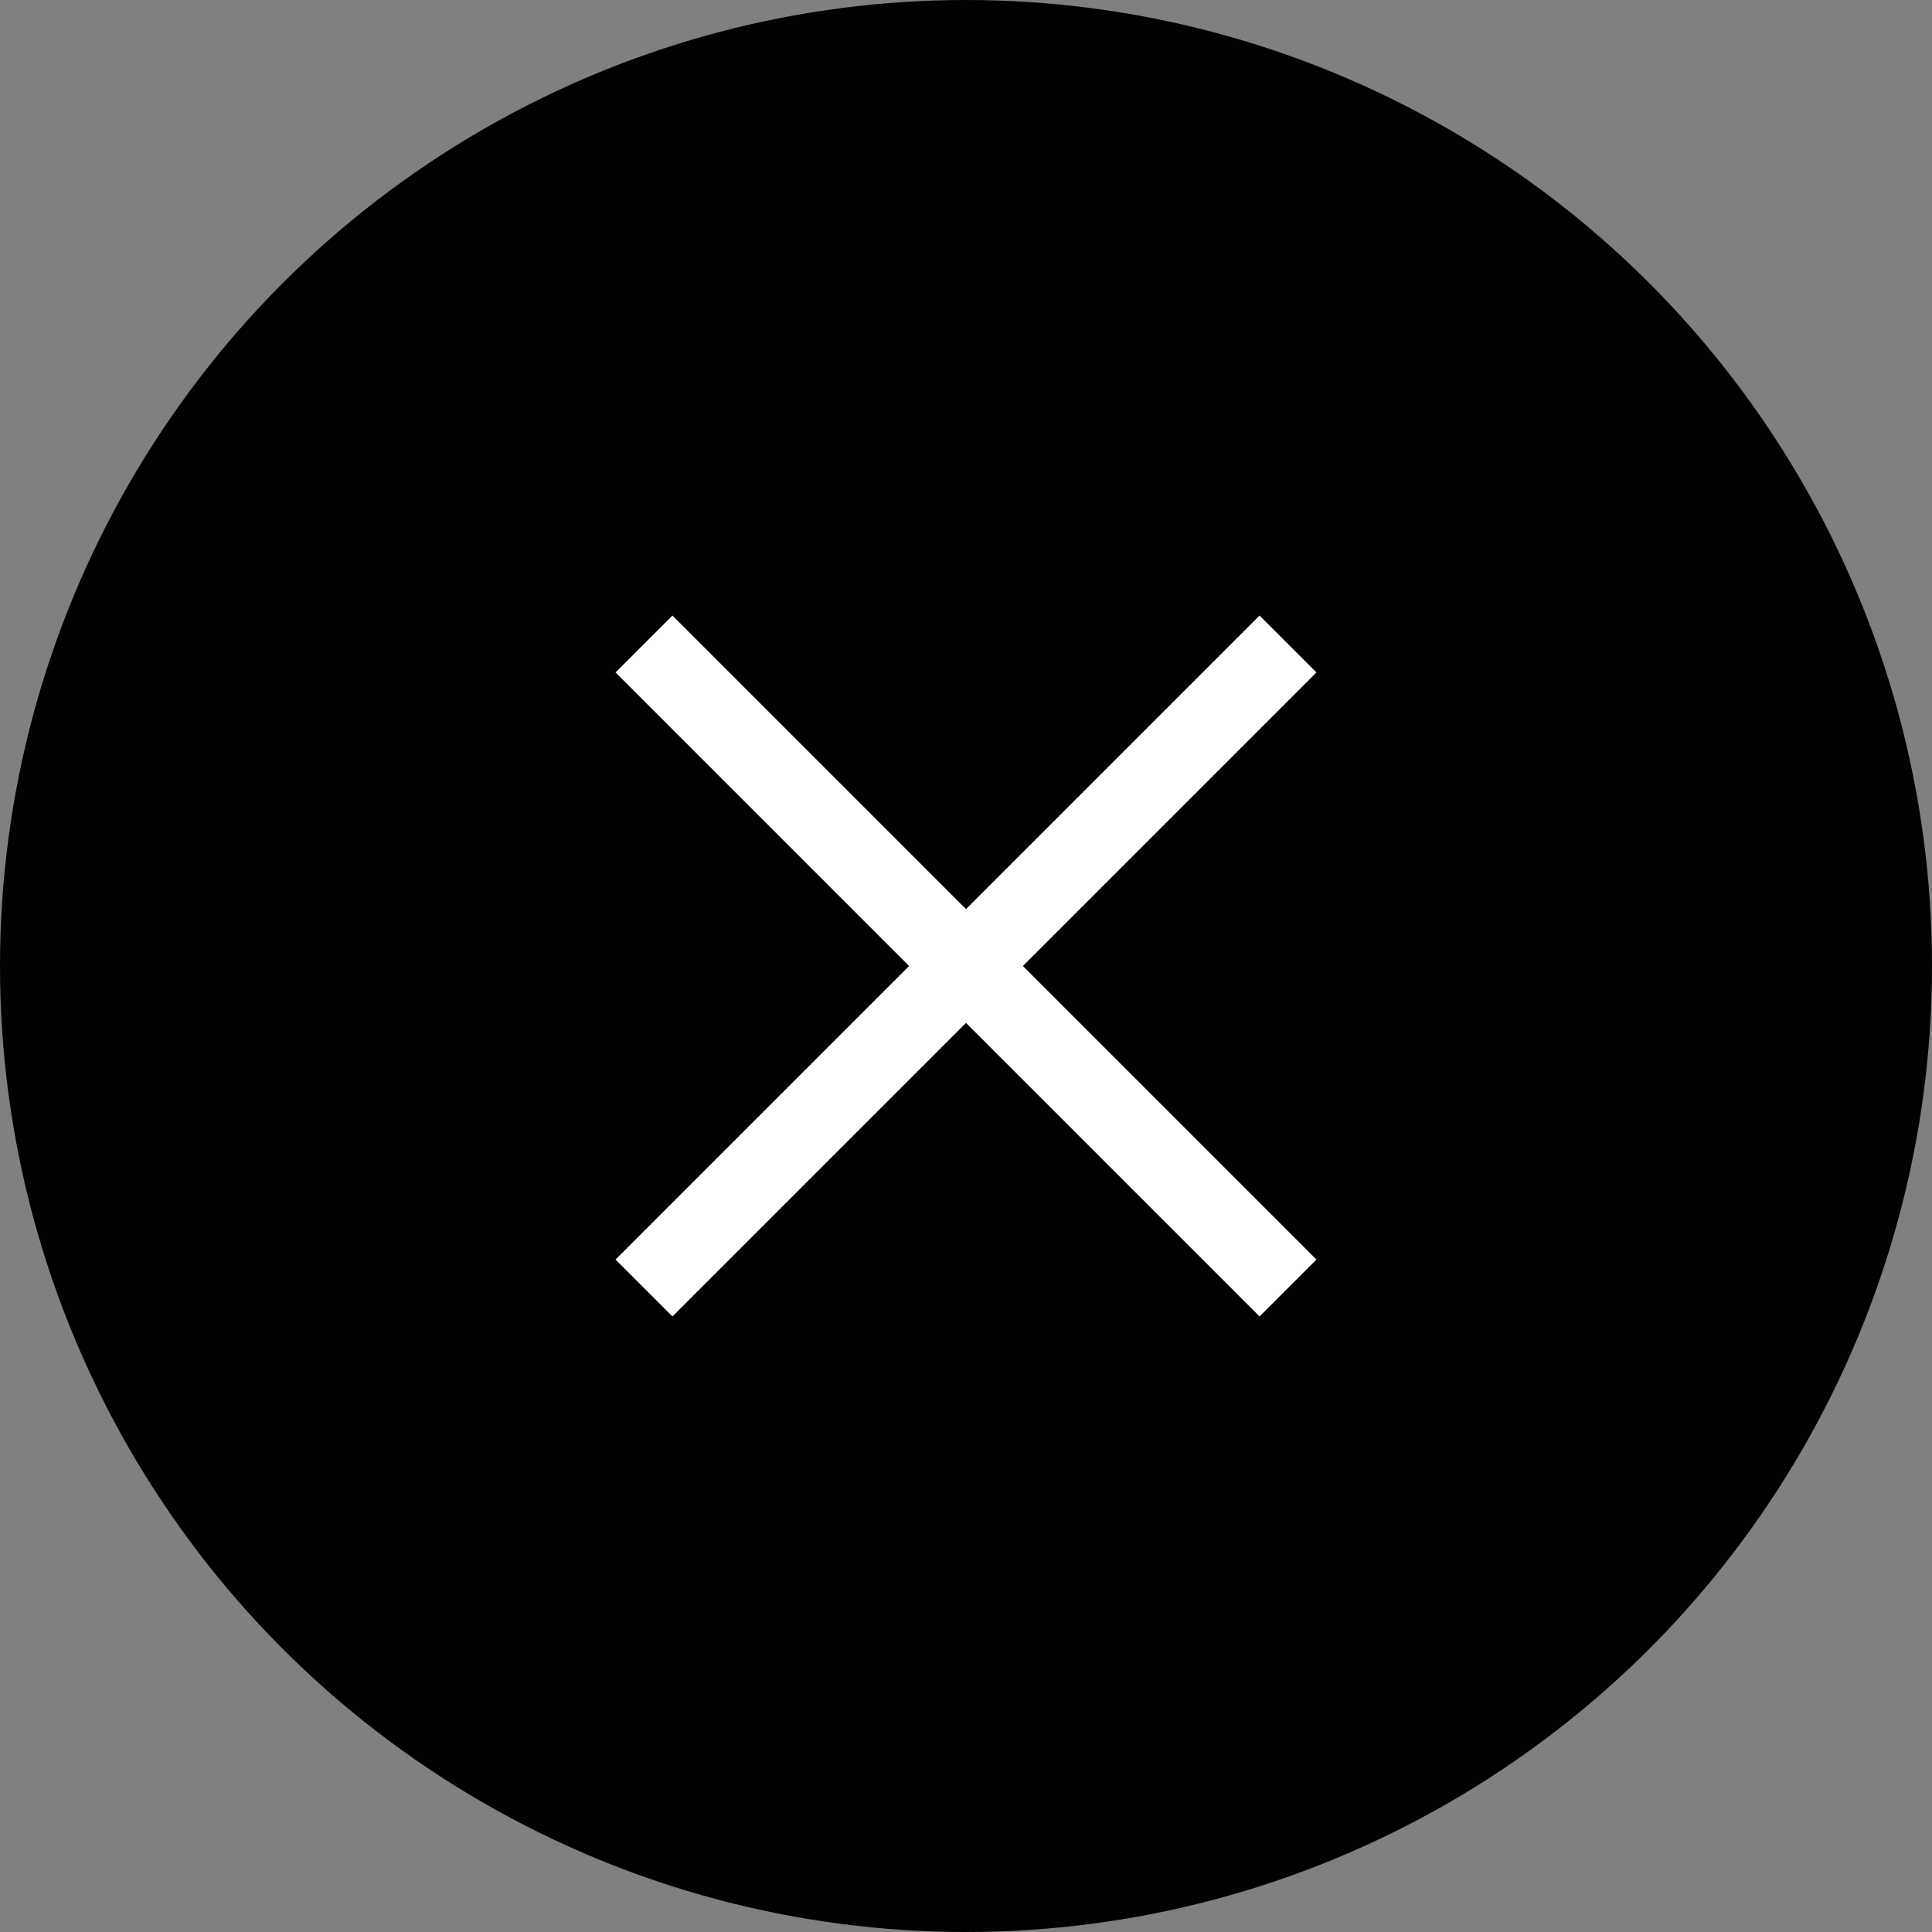
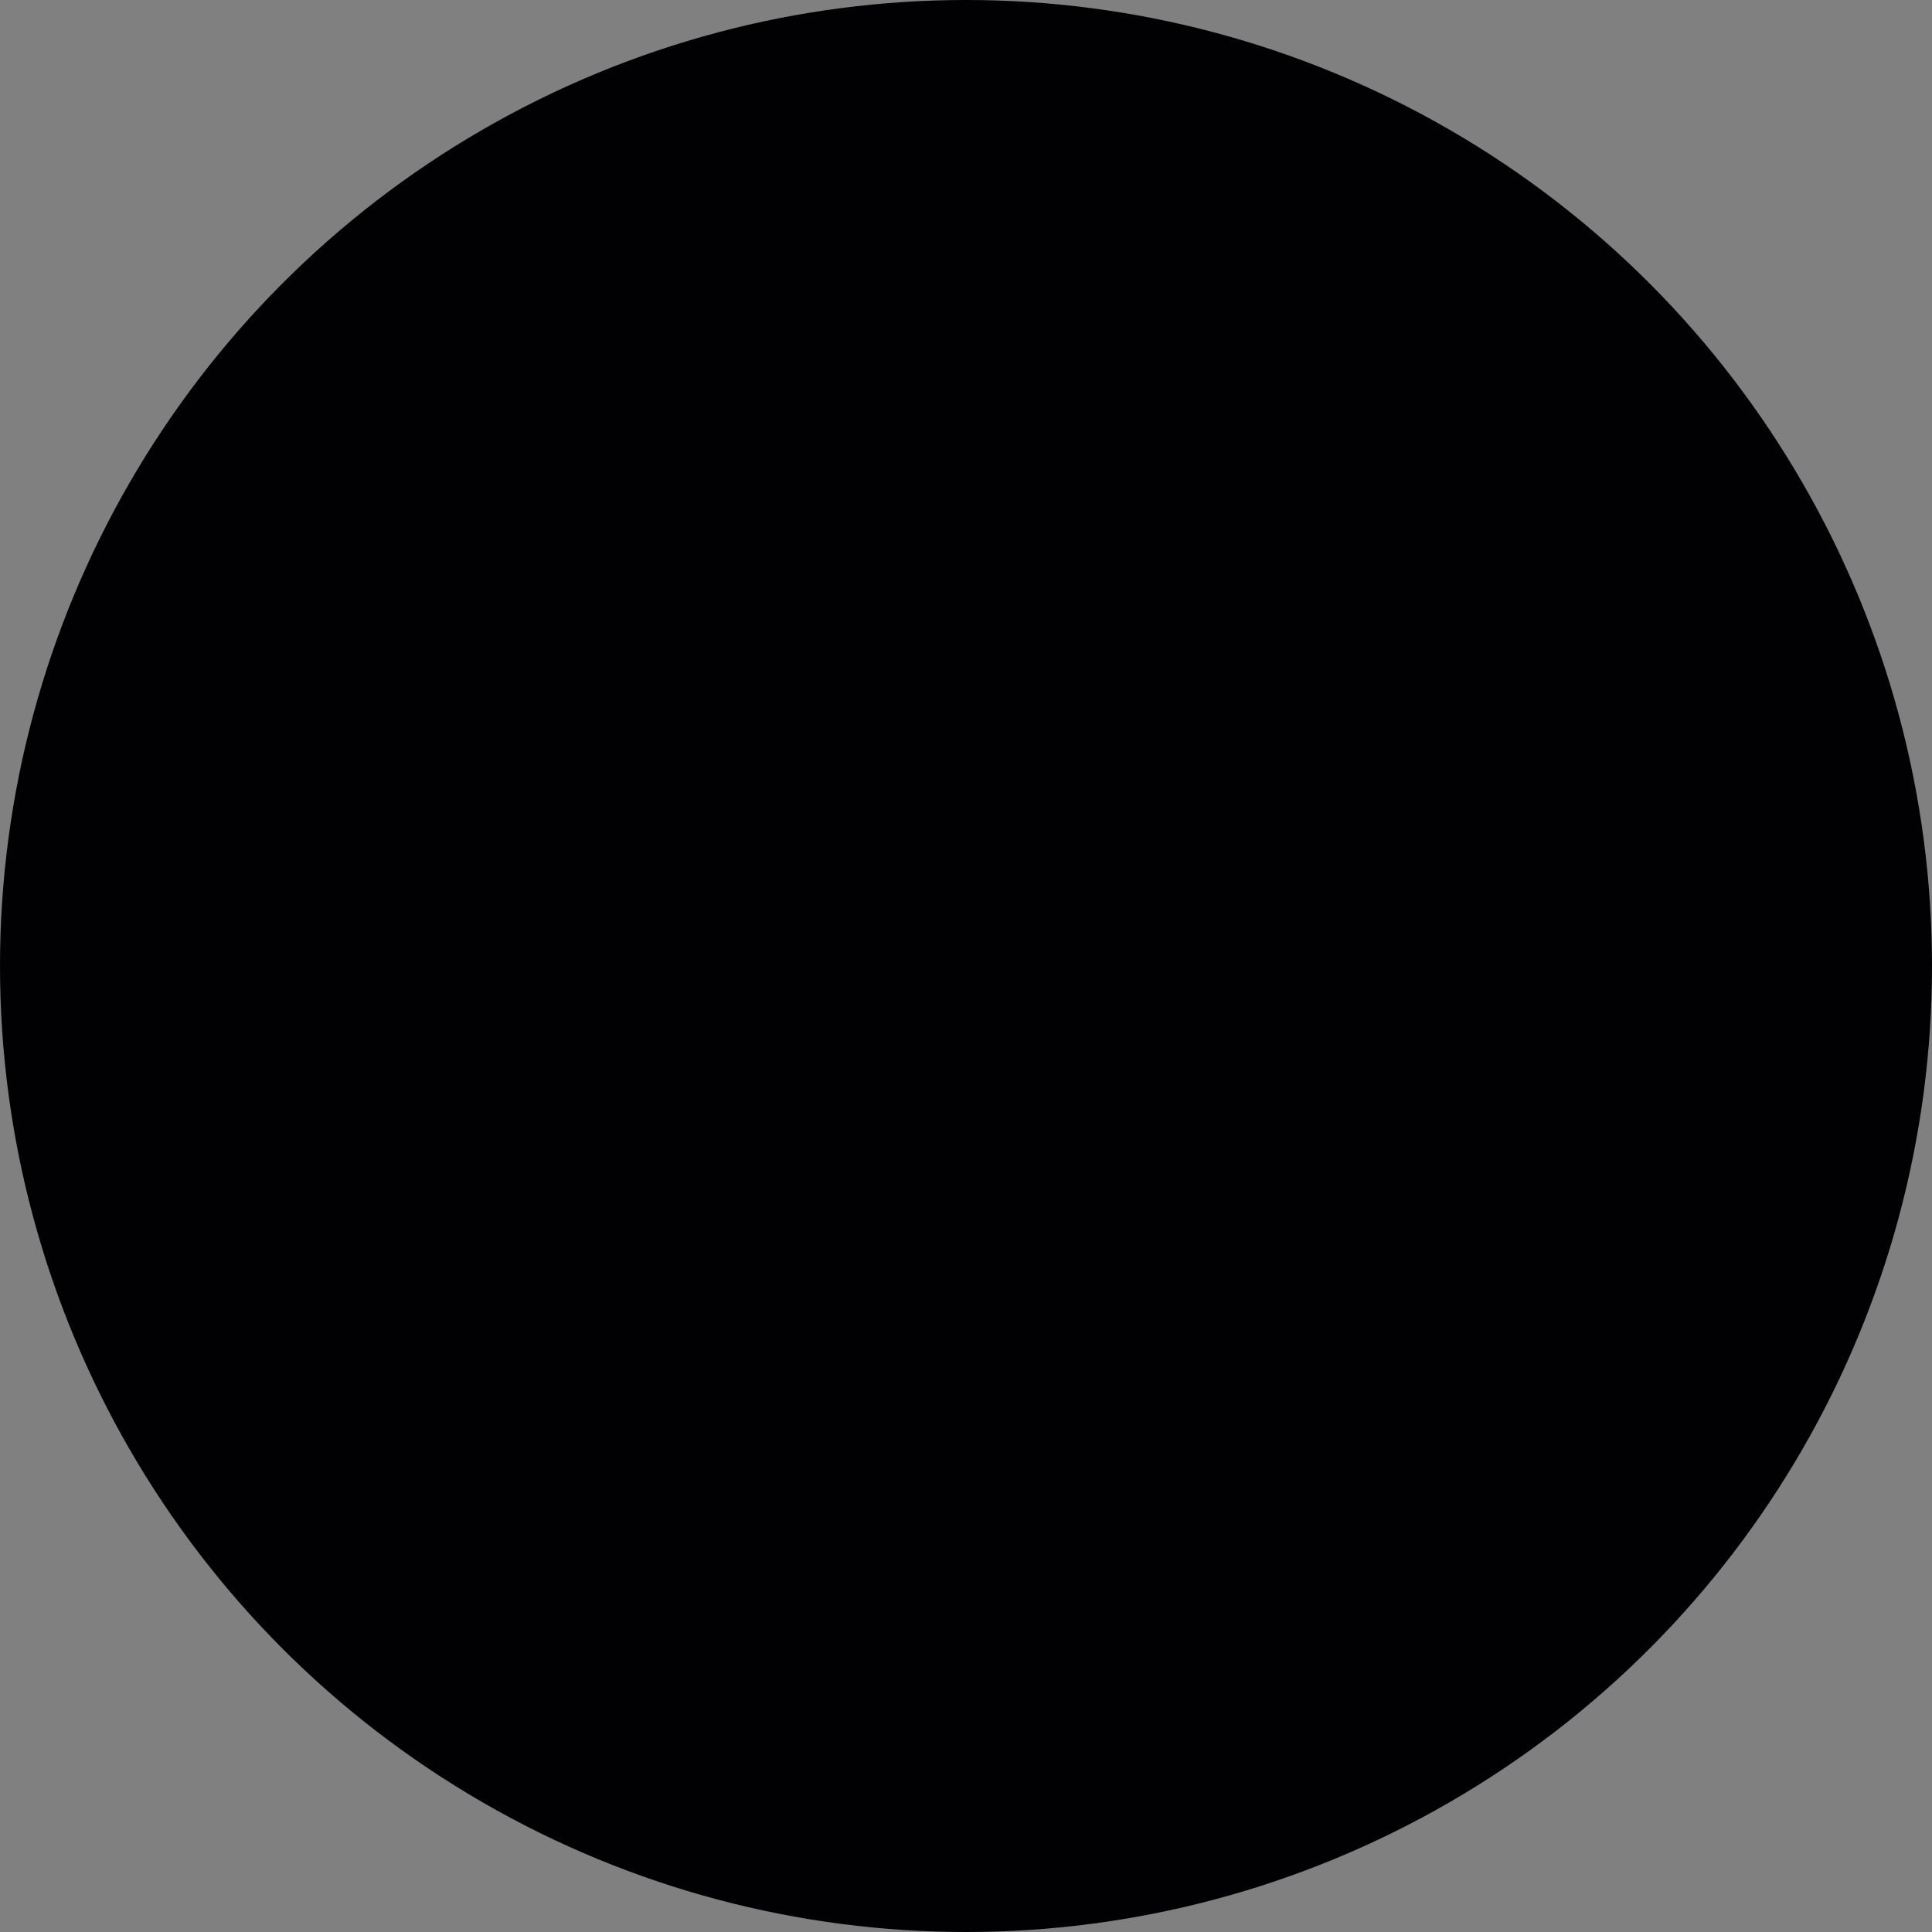
<svg xmlns="http://www.w3.org/2000/svg" width="48" height="48" viewBox="0 0 48 48" fill="none">
  <rect x="0" y="0" width="48" height="48" fill="#808080" stroke="none" />
  <circle cx="24" cy="24" r="24" fill="#010103" />
-   <path d="M16 32L32 16" stroke="white" stroke-width="2" />
-   <path d="M16 16L32 32" stroke="white" stroke-width="2" />
</svg>